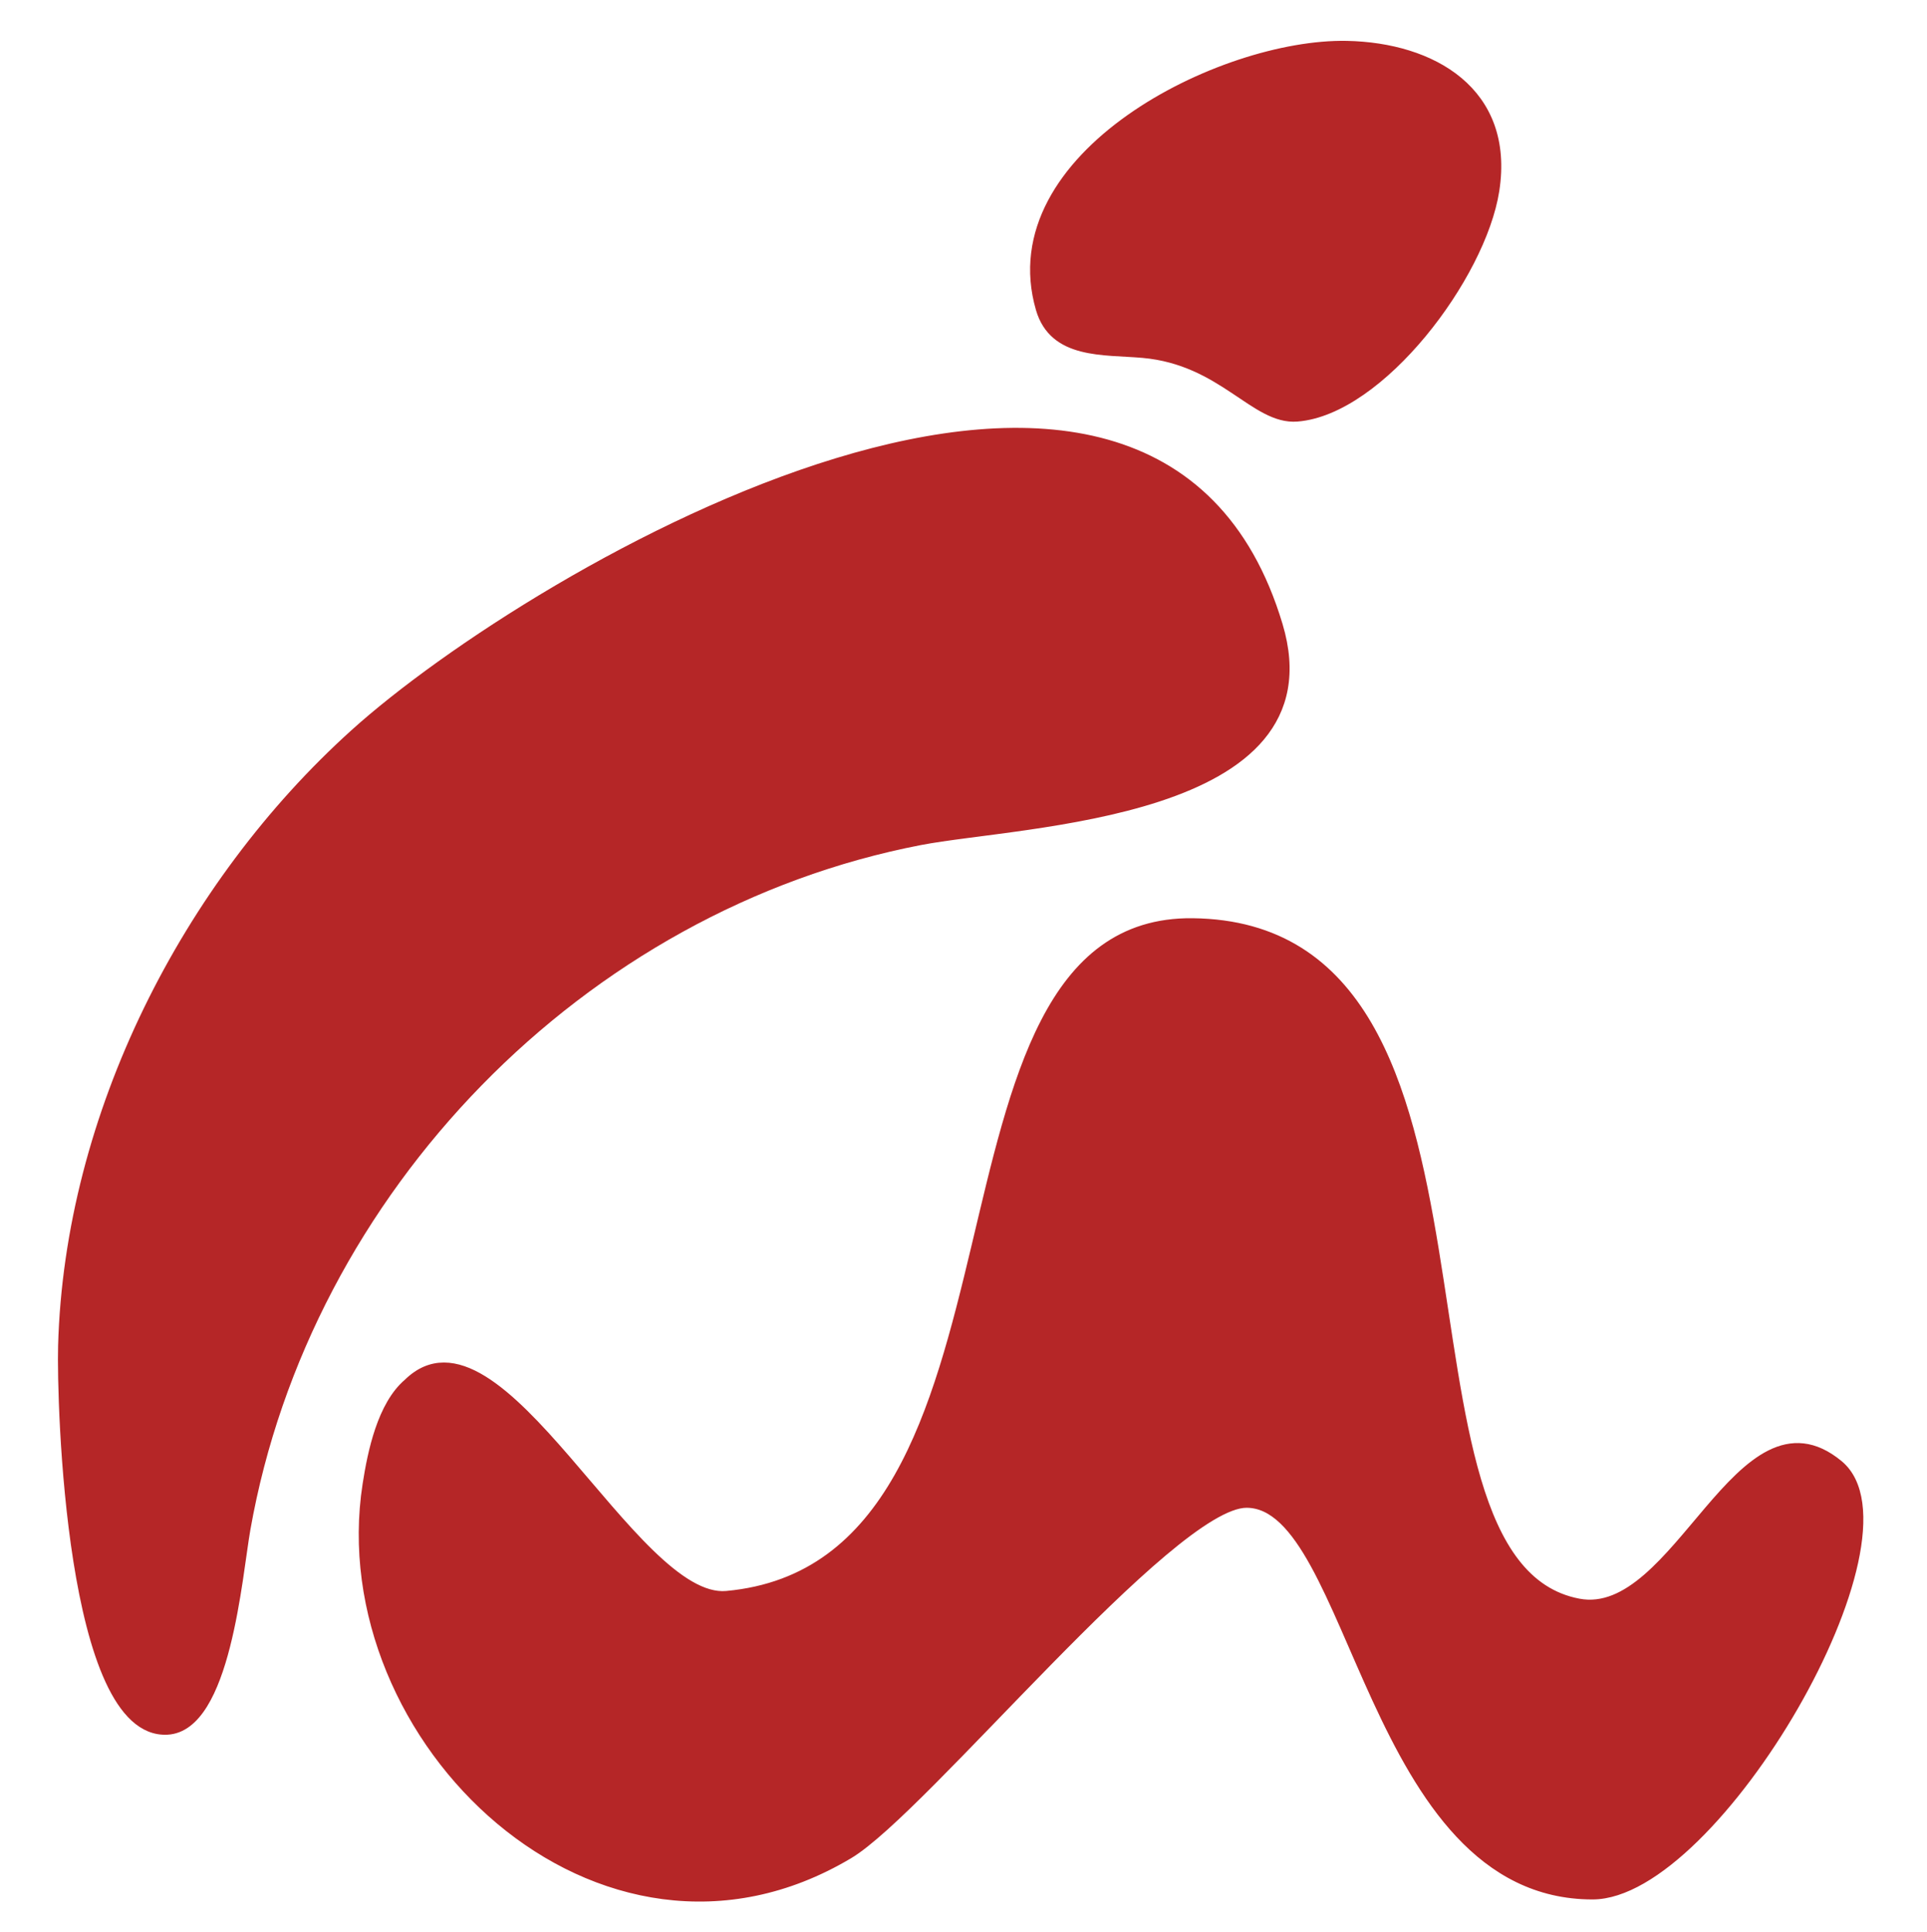
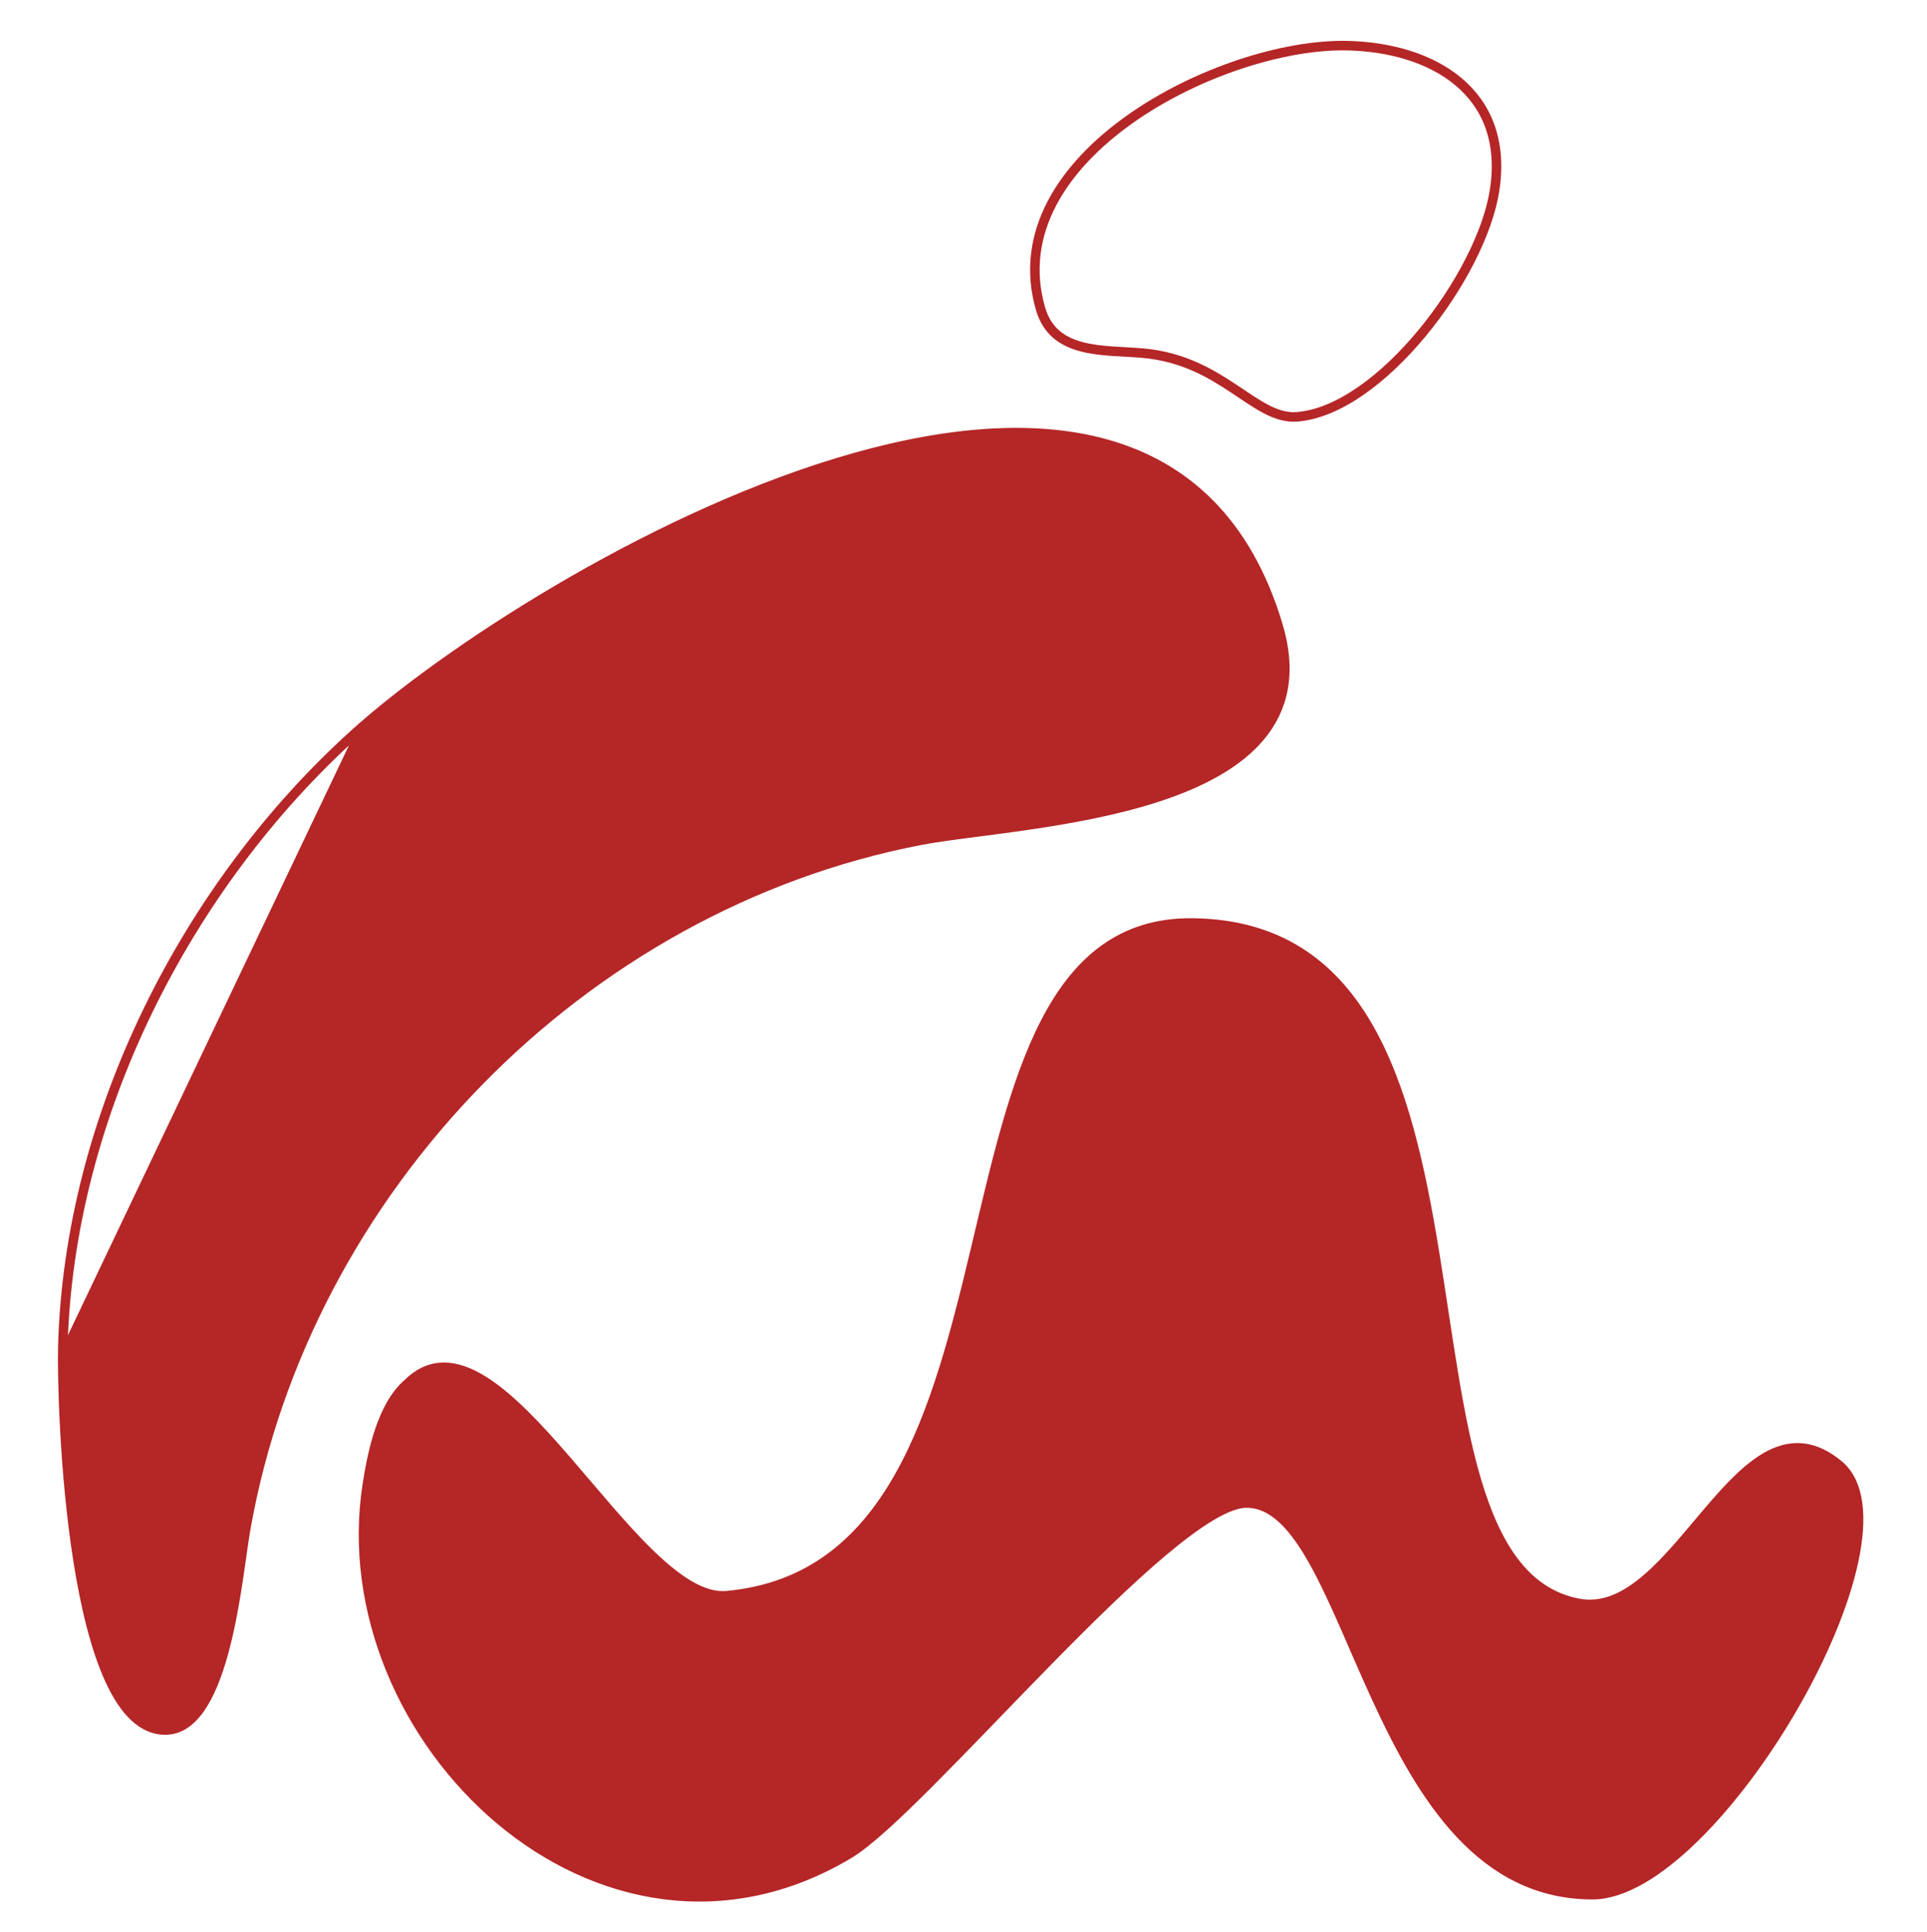
<svg xmlns="http://www.w3.org/2000/svg" width="338" height="339" viewBox="0 0 338 339" fill="none">
-   <path d="M200.476 61.957C214.515 63.207 220.087 73.706 227.506 73.125C242.057 71.985 259.816 48.441 262.15 33.399C264.838 16.086 251.186 8.303 236.231 8.007C214.257 7.572 174.762 27.421 182.511 54.156C184.852 62.231 193.6 61.344 200.476 61.957Z" fill="#B52627" />
  <path d="M64.431 260.441C65.307 254.808 66.999 246.555 71.603 242.654C87.442 227.174 110.904 281.467 127.45 279.95C185.505 274.629 158.872 161.357 209.181 161.927C269.197 162.608 239.513 274.196 276.875 281.291C294.34 284.609 305.219 242.707 322.482 256.976C337.512 269.401 300.832 332.4 279.332 332.4C240.322 332.4 237.703 263.687 218.644 263.687C205.334 263.687 161.977 317.464 148.852 325.288C105.389 351.195 57.498 305.038 64.431 260.441Z" fill="#B52627" />
-   <path d="M11.026 236.112C10.756 245.933 12.321 304.364 29.326 303.498C39.629 302.974 41.635 276.47 43.099 268.201C53.631 208.745 101.91 158.895 161.409 147.428C179.142 144.011 234.151 143.071 224.16 109.71C202.346 36.861 93.861 100.138 62.159 128.769C32.793 155.289 12.136 195.644 11.026 236.112Z" fill="#B52627" />
+   <path d="M11.026 236.112C10.756 245.933 12.321 304.364 29.326 303.498C39.629 302.974 41.635 276.47 43.099 268.201C53.631 208.745 101.91 158.895 161.409 147.428C179.142 144.011 234.151 143.071 224.16 109.71C202.346 36.861 93.861 100.138 62.159 128.769Z" fill="#B52627" />
  <path d="M200.476 61.957C214.515 63.207 220.087 73.706 227.506 73.125C242.057 71.985 259.816 48.441 262.15 33.399C264.838 16.086 251.186 8.303 236.231 8.007C214.257 7.572 174.762 27.421 182.511 54.156C184.852 62.231 193.6 61.344 200.476 61.957Z" stroke="#B52627" stroke-width="1.671" stroke-linecap="round" stroke-linejoin="round" />
  <path d="M64.431 260.441C65.307 254.808 66.999 246.555 71.603 242.654C87.442 227.174 110.904 281.467 127.45 279.95C185.505 274.629 158.872 161.357 209.181 161.927C269.197 162.608 239.513 274.196 276.875 281.291C294.34 284.609 305.219 242.707 322.482 256.976C337.512 269.401 300.832 332.4 279.332 332.4C240.322 332.4 237.703 263.687 218.644 263.687C205.334 263.687 161.977 317.464 148.852 325.288C105.389 351.195 57.498 305.038 64.431 260.441Z" stroke="#B52627" stroke-width="1.671" stroke-linecap="round" stroke-linejoin="round" />
  <path d="M11.026 236.112C10.756 245.933 12.321 304.364 29.326 303.498C39.629 302.974 41.635 276.47 43.099 268.201C53.631 208.745 101.91 158.895 161.409 147.428C179.142 144.011 234.151 143.071 224.16 109.71C202.346 36.861 93.861 100.138 62.159 128.769C32.793 155.289 12.136 195.644 11.026 236.112Z" stroke="#B52627" stroke-width="1.671" stroke-linecap="round" stroke-linejoin="round" />
</svg>